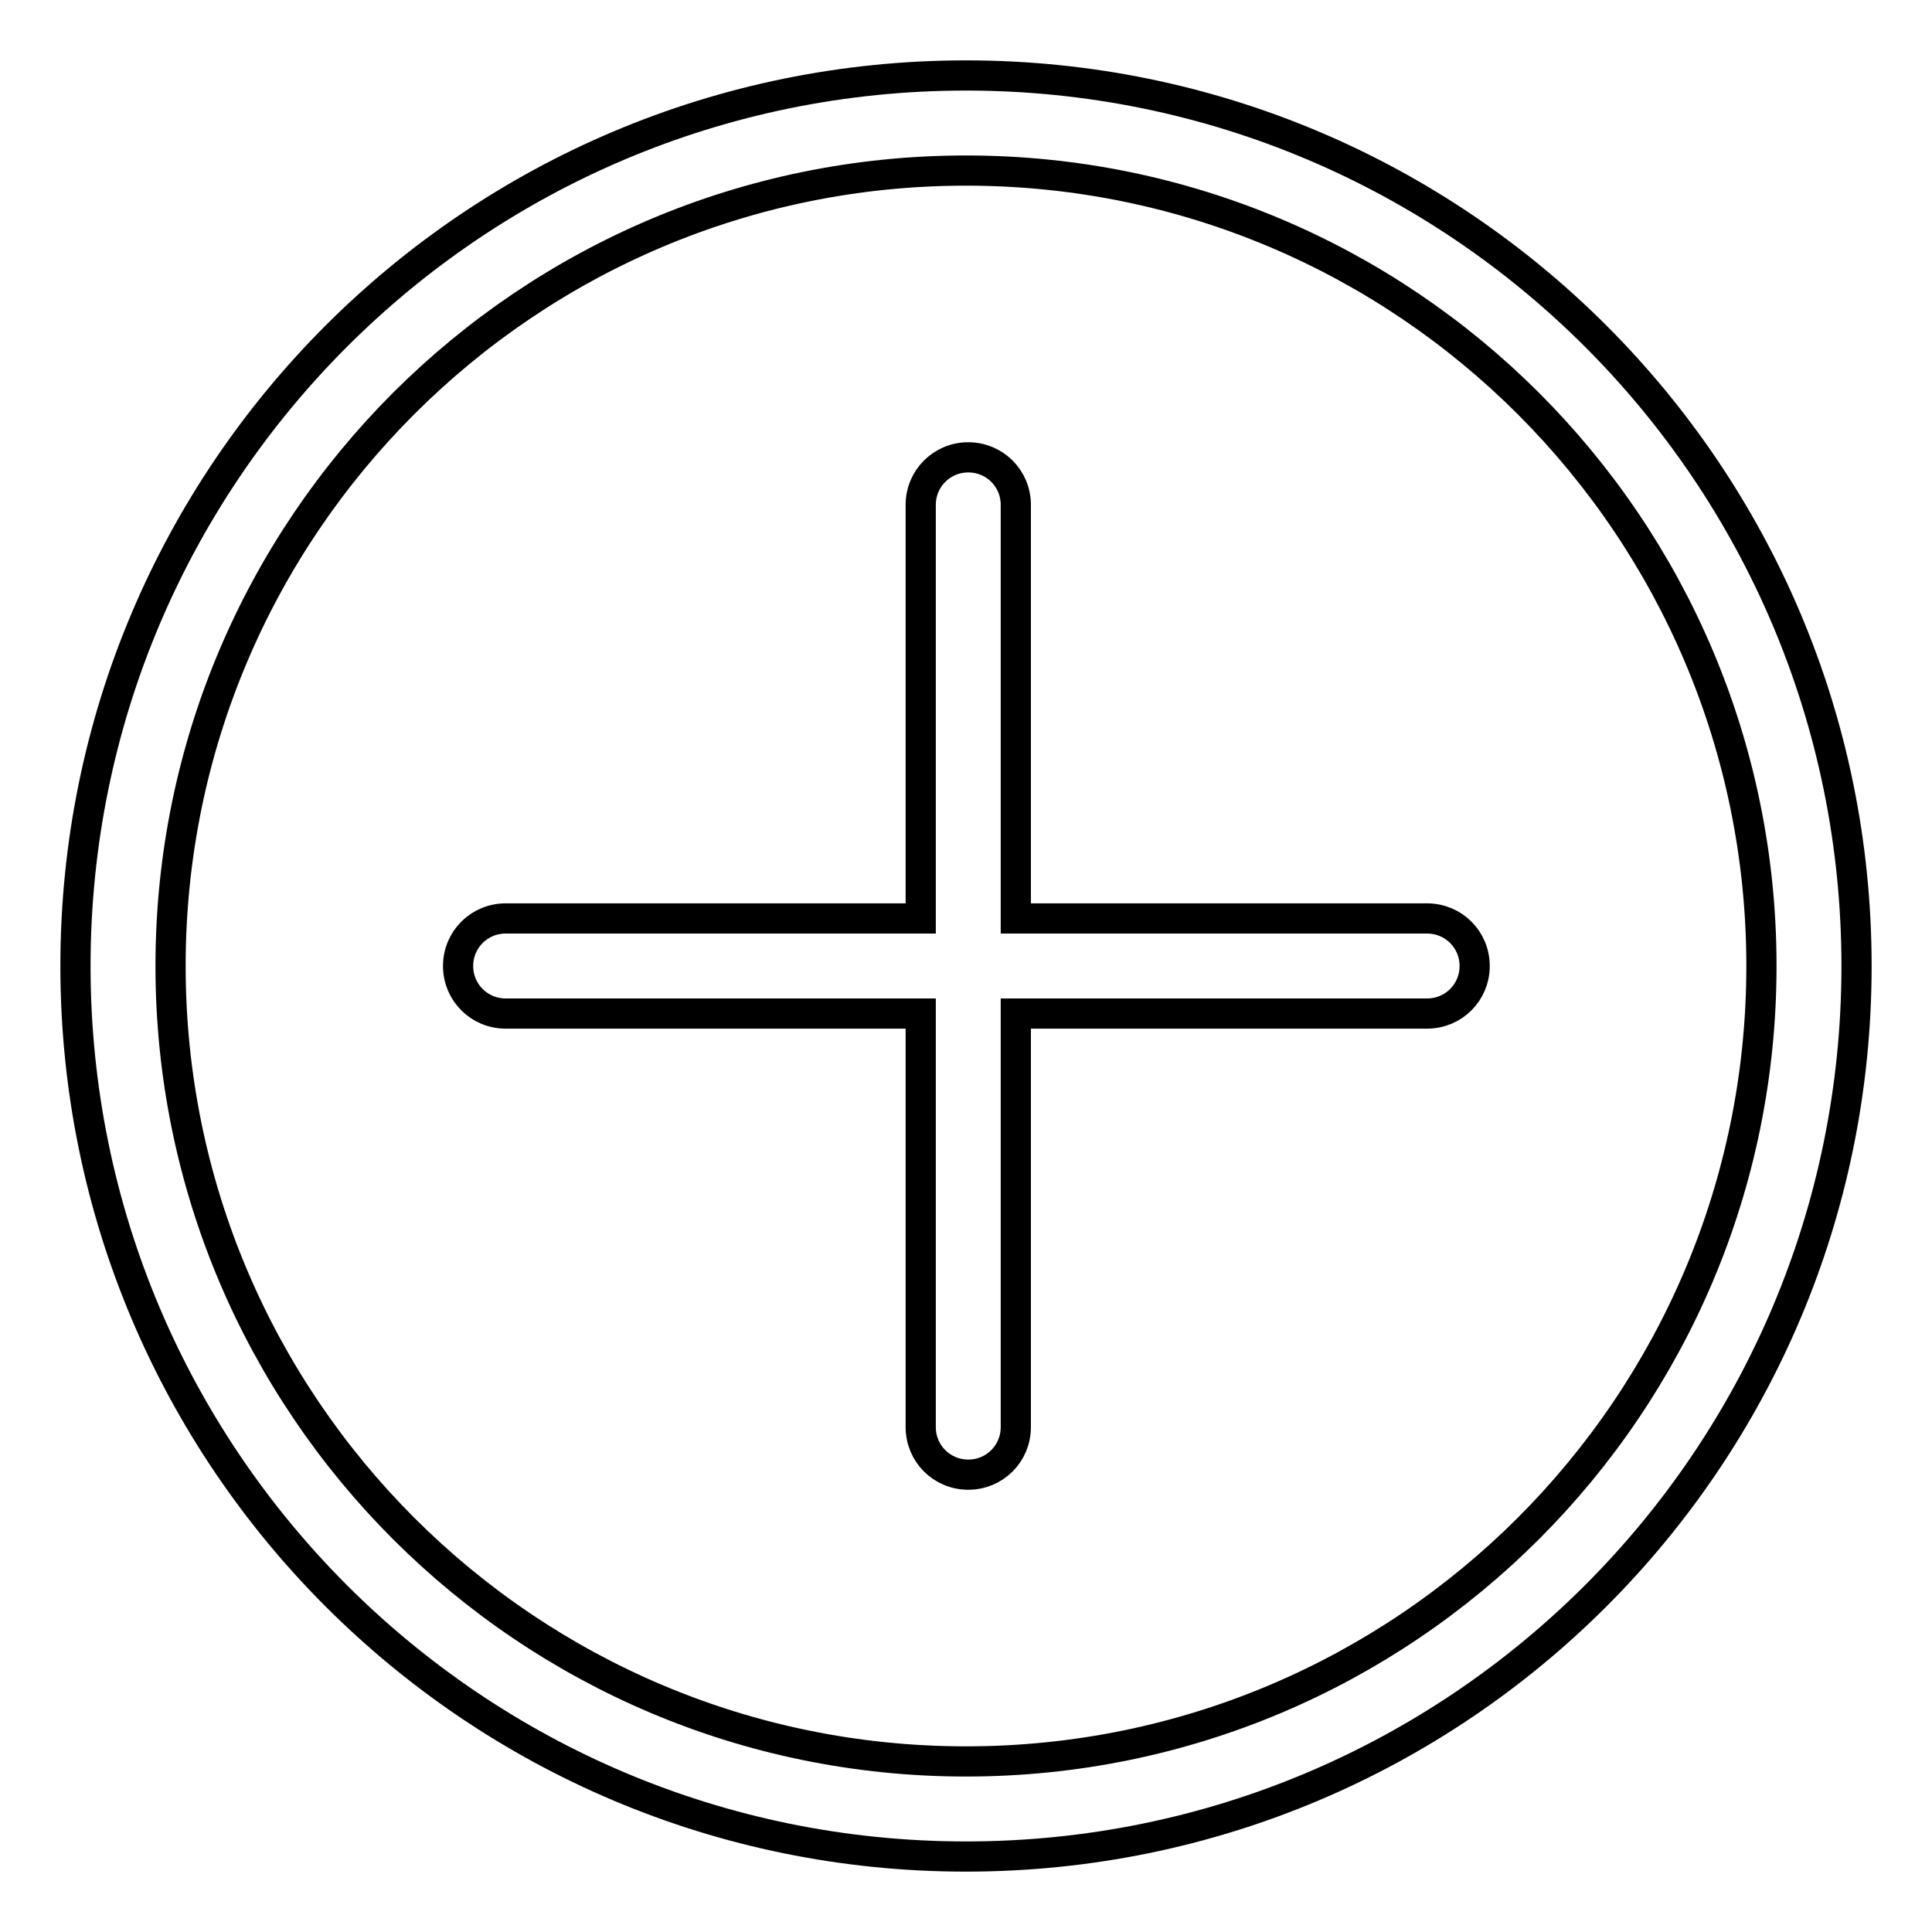
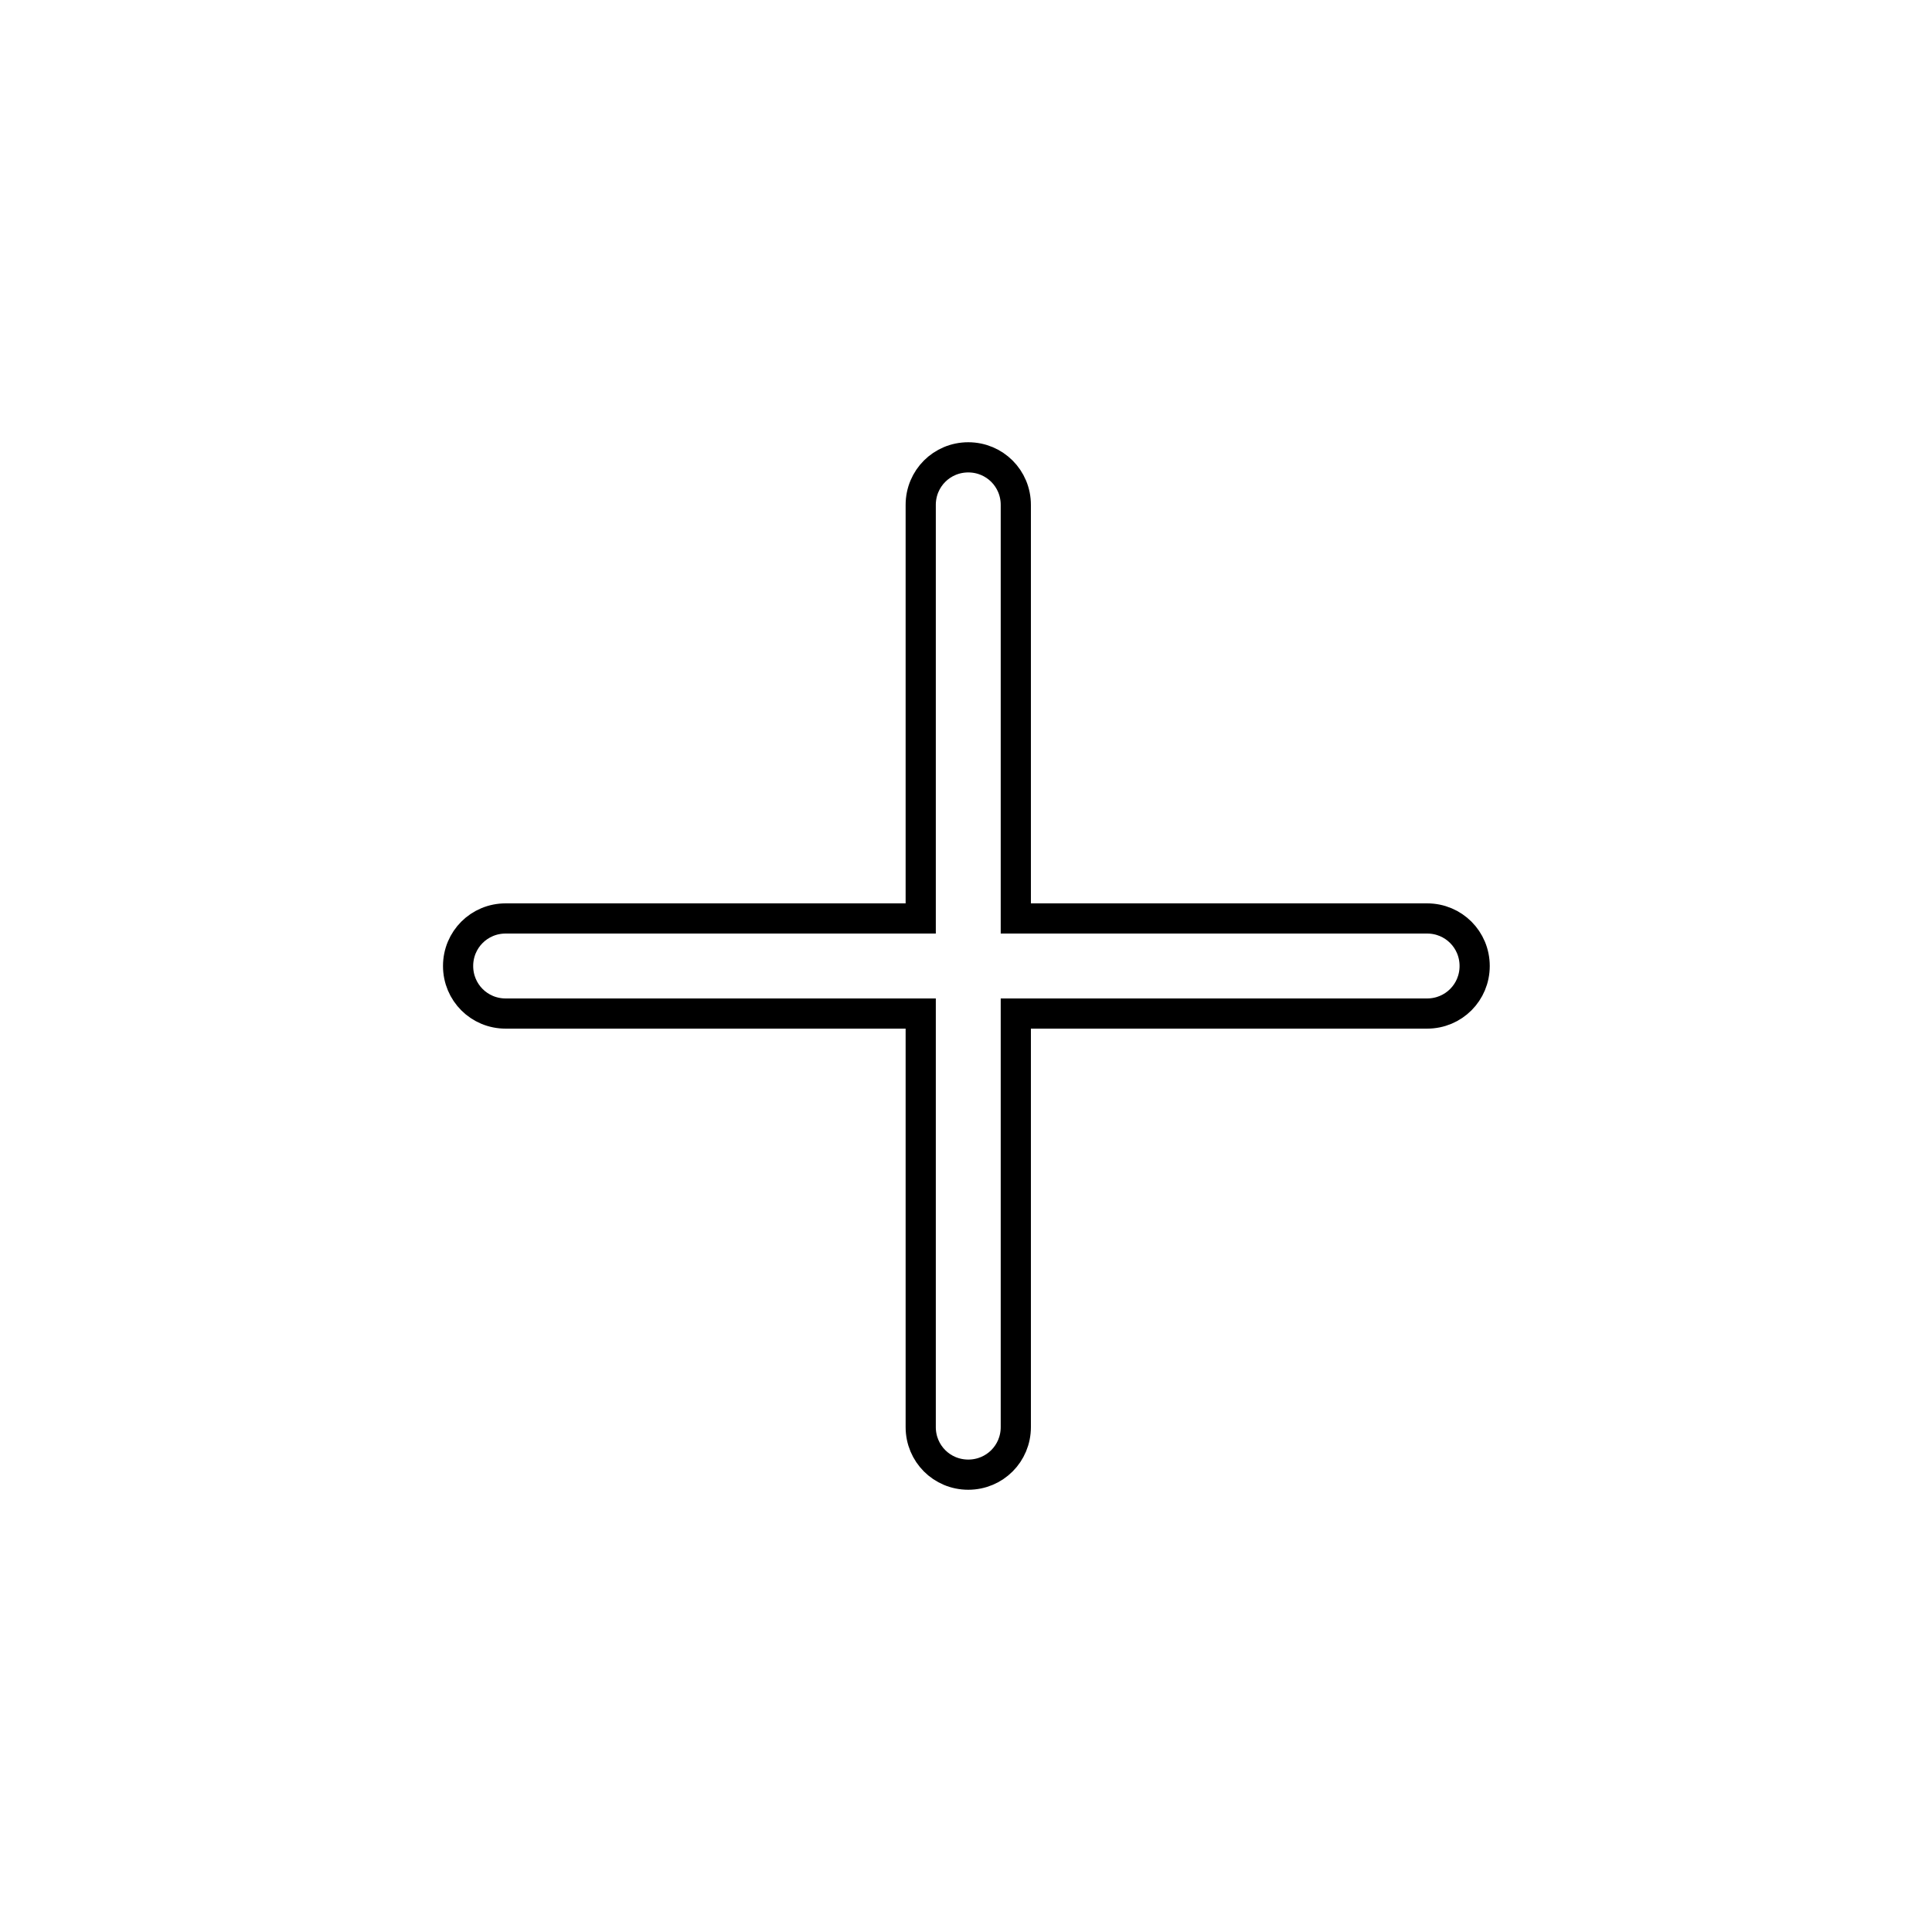
<svg xmlns="http://www.w3.org/2000/svg" version="1.1" x="0px" y="0px" viewBox="0 0 256 256" enable-background="new 0 0 256 256" xml:space="preserve">
  <g>
    <g>
-       <path stroke-width="4" fill-opacity="0" stroke="#000000" d="M128,10C62.8,10,10,62.8,10,128c0,65.2,52.8,118,118,118c65.2,0,118-52.8,118-118C246,62.8,193.2,10,128,10z M128,233.4c-58.2,0-105.4-47.2-105.4-105.4C22.6,69.8,69.8,22.6,128,22.6c58.2,0,105.4,47.2,105.4,105.4C233.4,186.2,186.2,233.4,128,233.4z" />
      <path stroke-width="4" fill-opacity="0" stroke="#000000" d="M189.1,121.7h-54.5V66.9c0-3.5-2.8-6.3-6.3-6.3s-6.3,2.8-6.3,6.3v54.8h-55c-3.5,0-6.3,2.8-6.3,6.3s2.8,6.3,6.3,6.3H122v54.8c0,3.5,2.8,6.3,6.3,6.3c3.5,0,6.3-2.8,6.3-6.3v-54.8h54.5c3.5,0,6.3-2.8,6.3-6.3C195.4,124.5,192.6,121.7,189.1,121.7z" />
    </g>
  </g>
</svg>